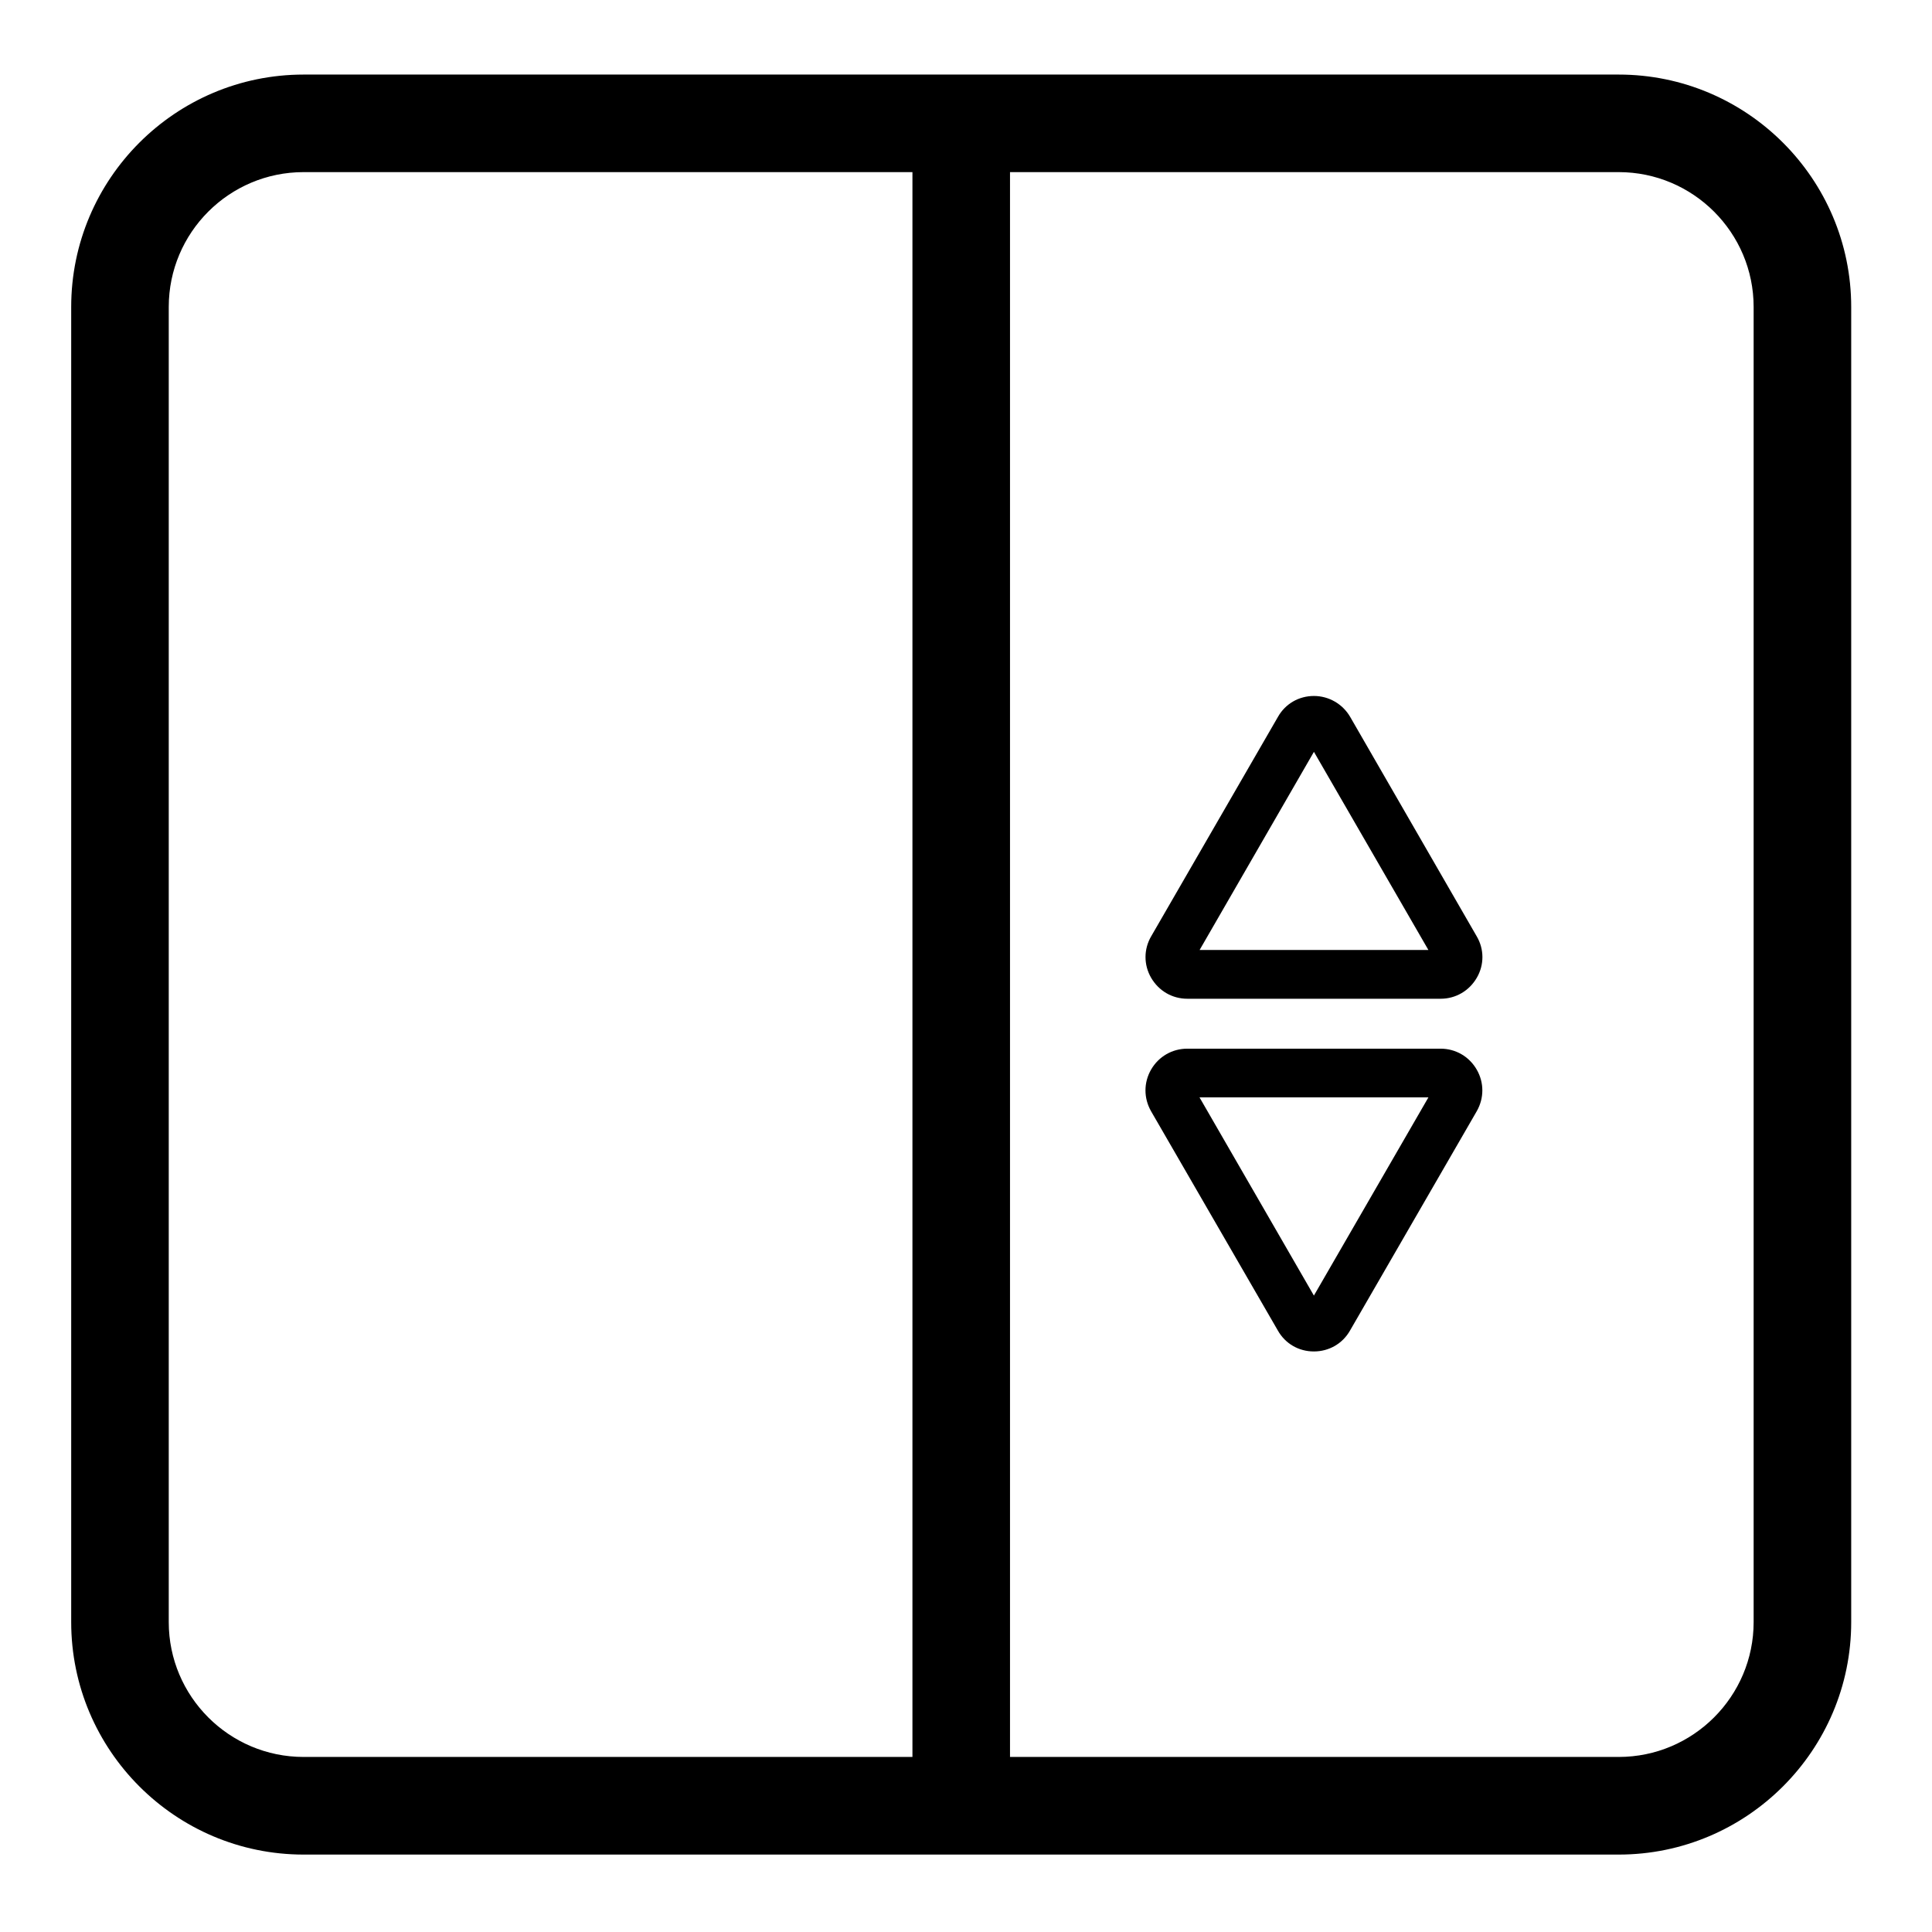
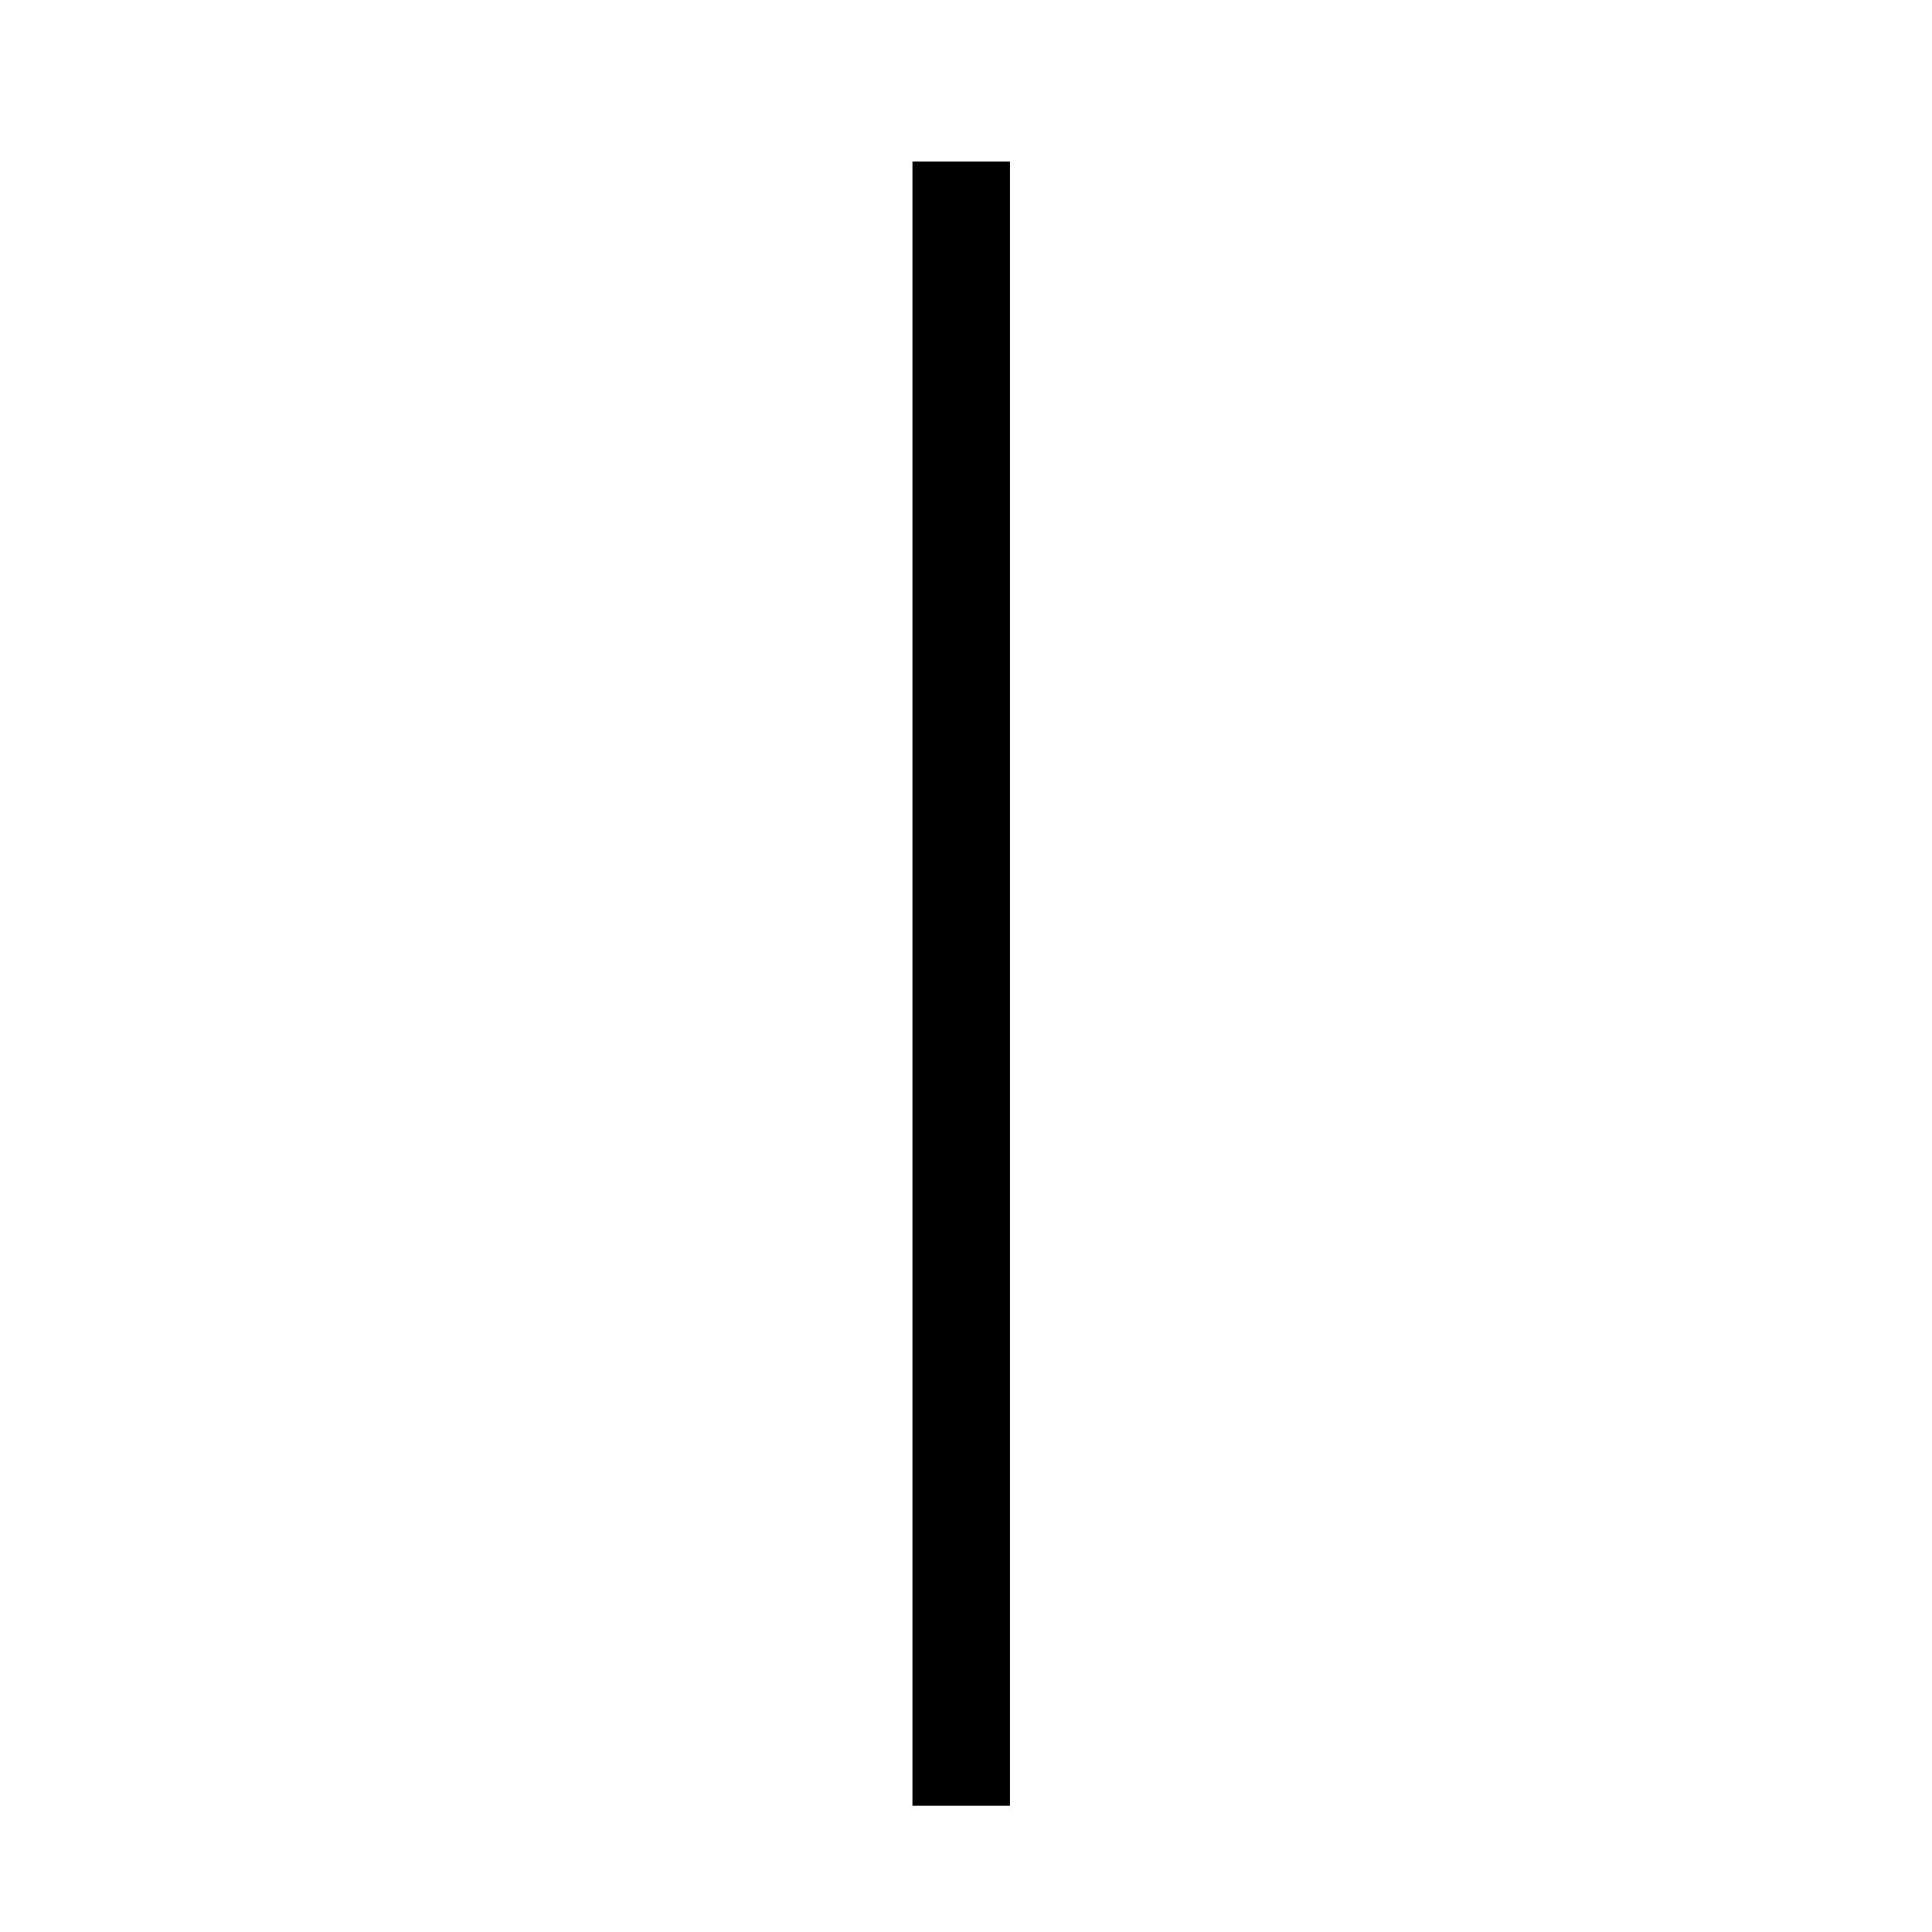
<svg xmlns="http://www.w3.org/2000/svg" width="100%" height="100%" viewBox="0 0 134 134" version="1.1" xml:space="preserve" style="fill-rule:evenodd;clip-rule:evenodd;stroke-linejoin:round;stroke-miterlimit:2;">
  <rect id="icons" x="-1333.33" y="0" width="2666.67" height="1066.67" style="fill:none;" />
  <g id="social-fb" />
  <g id="social-ig" />
  <g>
-     <path d="M112.271,128.63l-91.213,0c-8.891,0 -16.12,-7.237 -16.12,-16.125l-0,-91.212c-0,-8.892 7.229,-16.121 16.12,-16.121l91.213,-0c8.887,-0 16.125,7.229 16.125,16.121l-0,91.212c-0,8.888 -7.238,16.125 -16.125,16.125m-91.213,-116.692c-5.162,0 -9.354,4.192 -9.354,9.355l0,91.212c0,5.158 4.192,9.354 9.354,9.354l91.213,0c5.158,0 9.358,-4.196 9.358,-9.354l0,-91.212c0,-5.163 -4.2,-9.355 -9.358,-9.355l-91.213,0Z" style="fill-rule:nonzero;" />
    <rect x="63.285" y="11.203" width="6.767" height="114.042" />
-     <path d="M91.13,93.734l-0.004,0c-1.05,0 -1.983,-0.541 -2.496,-1.45l-8.792,-15.208c-0.52,-0.908 -0.52,-1.992 0,-2.892c0.525,-0.908 1.467,-1.45 2.509,-1.45l17.571,0c1.041,0 1.979,0.542 2.504,1.45c0.521,0.9 0.521,1.984 -0,2.892l-8.792,15.217c-0.517,0.904 -1.458,1.441 -2.5,1.441m-7.933,-17.621l7.933,13.746l7.942,-13.746l-15.875,0Z" style="fill-rule:nonzero;" />
-     <path d="M99.92,69.271l-17.567,0c-1.054,0 -1.983,-0.546 -2.513,-1.454c-0.52,-0.896 -0.52,-1.983 0.005,-2.879l8.791,-15.217c0.509,-0.904 1.446,-1.45 2.496,-1.45c1.033,0 1.992,0.554 2.513,1.45l8.775,15.217c0.529,0.896 0.529,1.983 0.008,2.879c-0.529,0.908 -1.463,1.454 -2.508,1.454m-16.717,-3.383l15.867,-0l-7.938,-13.742l-7.929,13.742Zm8.358,-14.488l0,0.009l0,-0.009Z" style="fill-rule:nonzero;" />
  </g>
</svg>